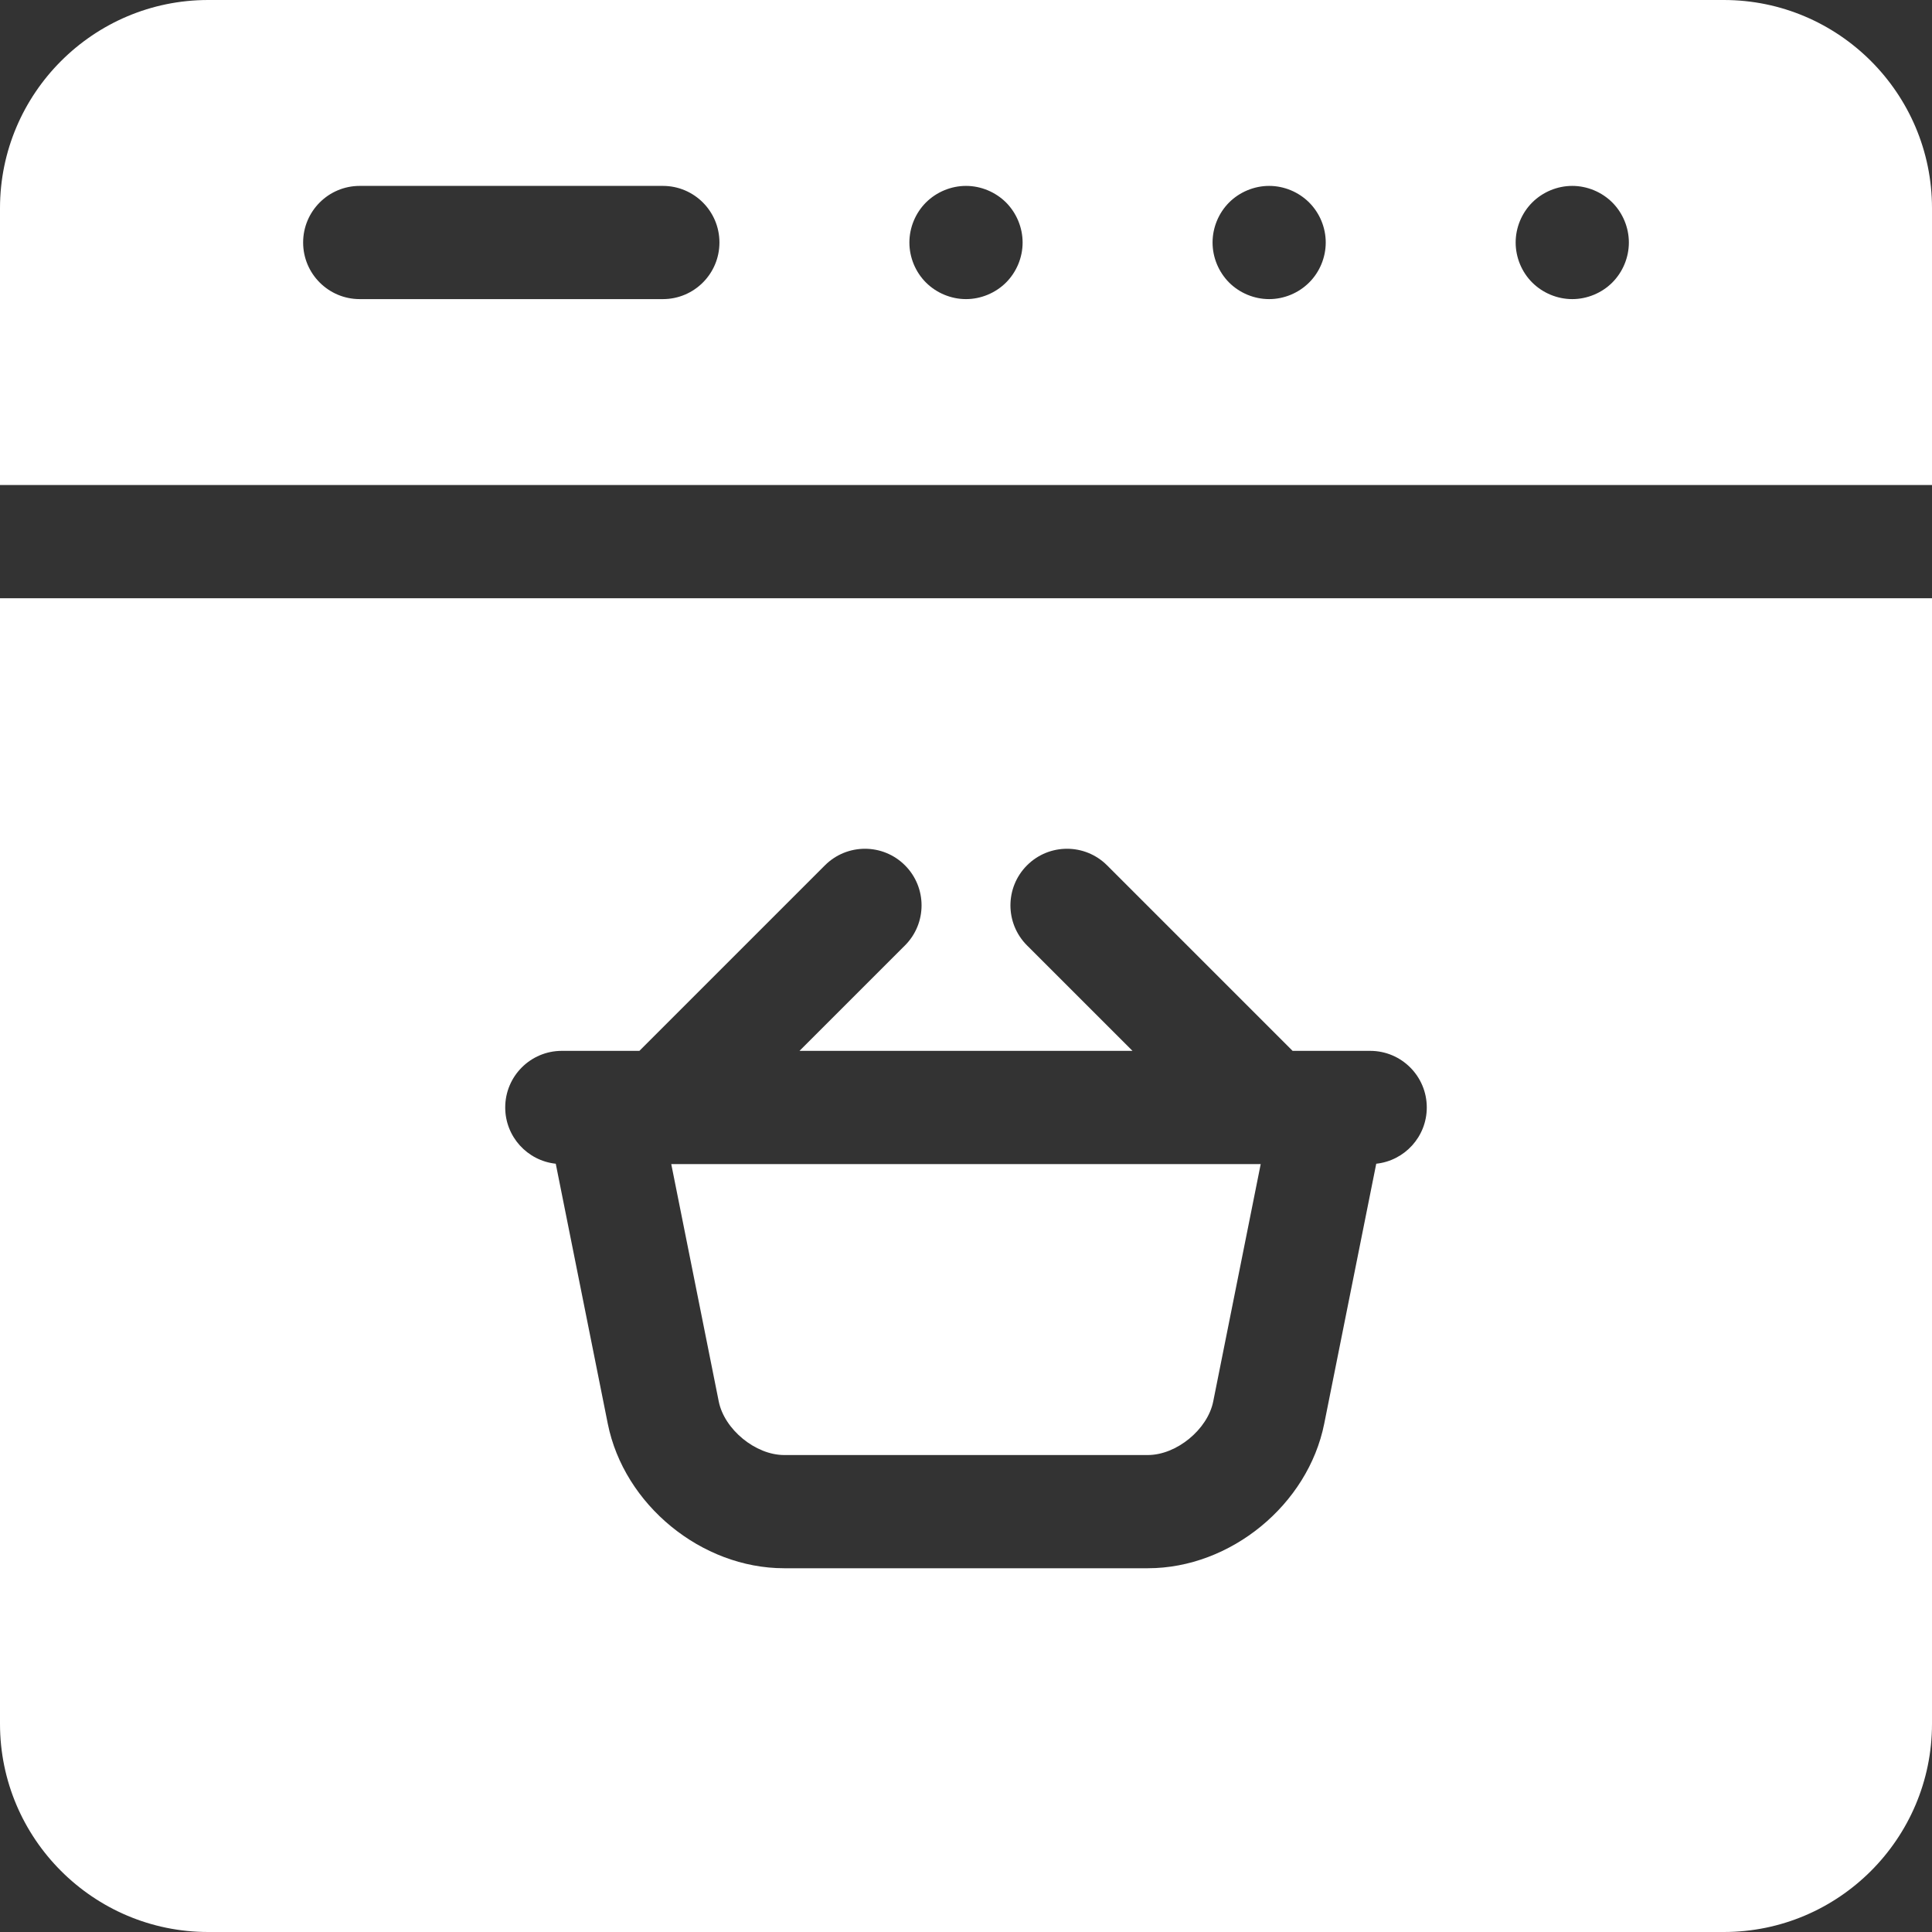
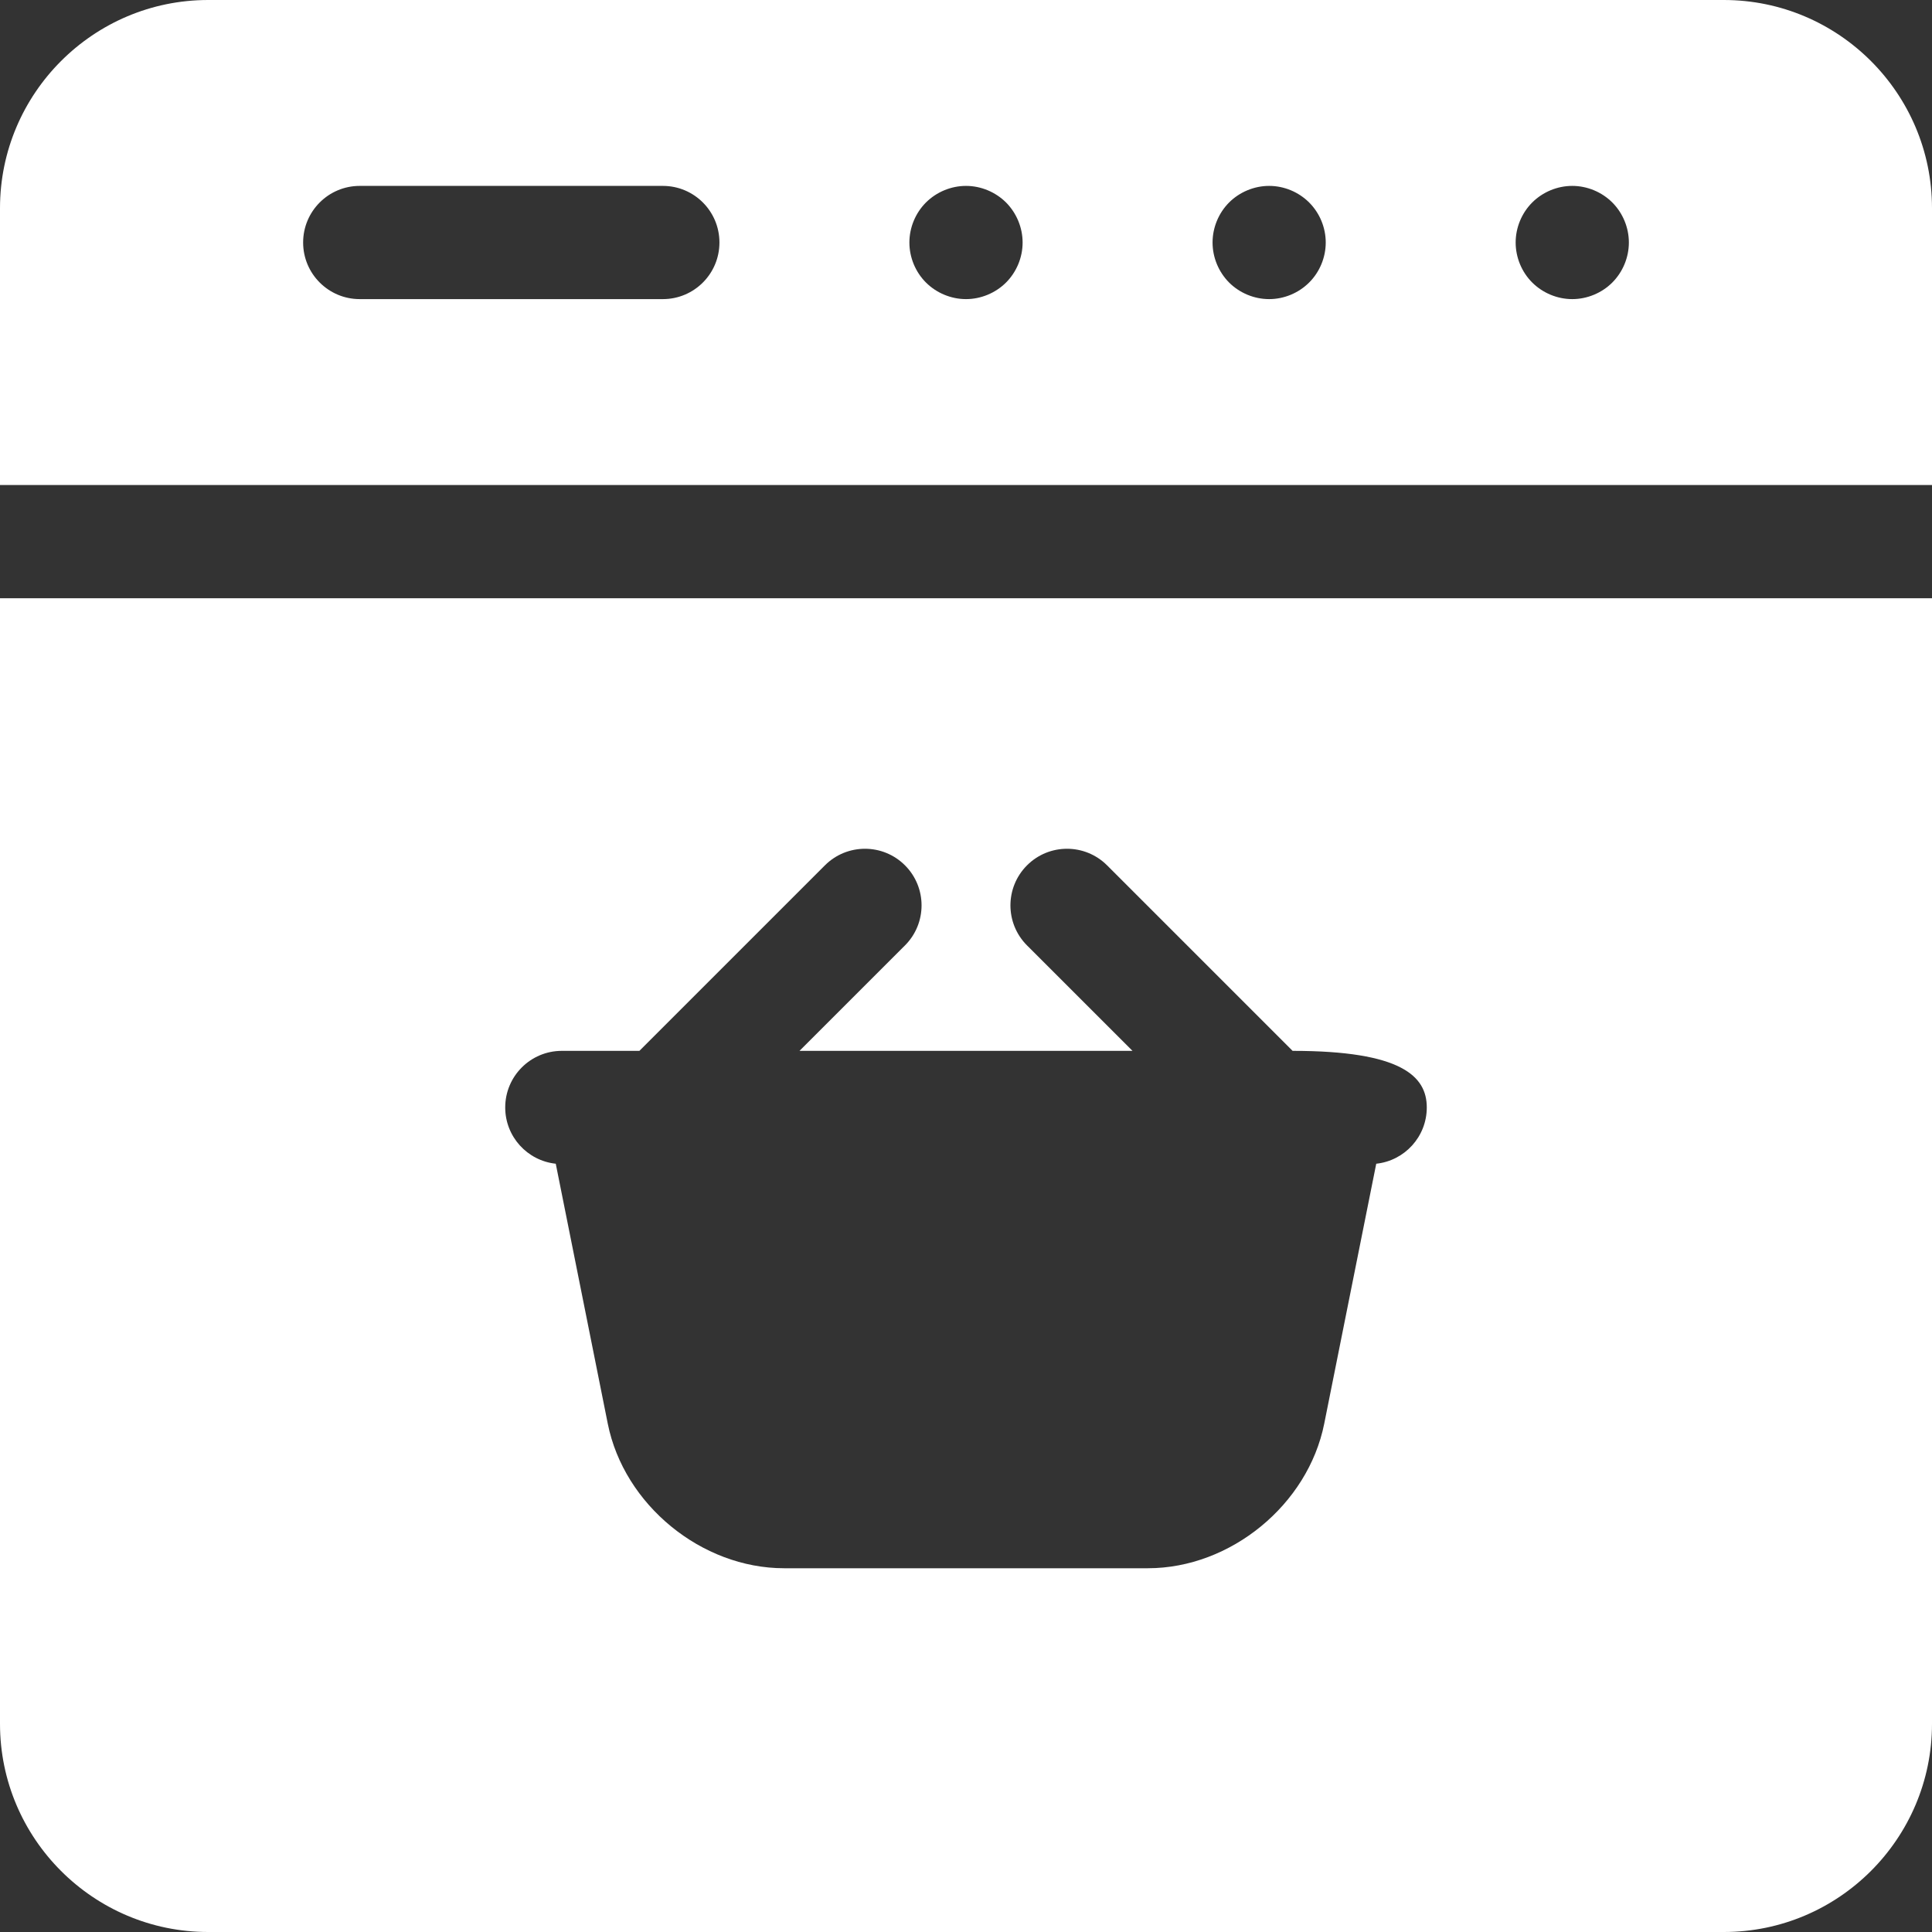
<svg xmlns="http://www.w3.org/2000/svg" width="50" height="50" viewBox="0 0 50 50" fill="none">
  <rect x="0" y="0" width="50" height="50" fill="#333333" stroke="none" />
-   <path d="M20.293 37.656H29.707C30.447 37.656 31.253 36.995 31.398 36.27L32.627 30.126H17.372L18.601 36.269C18.747 36.995 19.553 37.656 20.293 37.656Z" fill="white" />
  <path d="M44.613 0H5.387C2.417 0 0 2.417 0 5.388V12.552H50V5.388C50 2.417 47.583 0 44.613 0ZM17.155 7.741H9.31C8.501 7.741 7.845 7.085 7.845 6.276C7.845 5.467 8.501 4.811 9.31 4.811H17.155C17.964 4.811 18.619 5.467 18.619 6.276C18.619 7.085 17.964 7.741 17.155 7.741ZM26.036 7.312C25.763 7.584 25.385 7.741 25 7.741C24.615 7.741 24.237 7.584 23.964 7.312C23.691 7.04 23.535 6.662 23.535 6.276C23.535 5.89 23.691 5.513 23.964 5.24C24.237 4.968 24.615 4.811 25 4.811C25.385 4.811 25.763 4.968 26.036 5.24C26.308 5.513 26.465 5.89 26.465 6.276C26.466 6.662 26.308 7.04 26.036 7.312ZM33.88 7.312C33.608 7.584 33.231 7.741 32.845 7.741C32.459 7.741 32.082 7.584 31.809 7.312C31.537 7.038 31.381 6.662 31.381 6.276C31.381 5.89 31.537 5.513 31.809 5.24C32.082 4.968 32.46 4.811 32.845 4.811C33.231 4.811 33.608 4.968 33.88 5.24C34.154 5.513 34.31 5.89 34.31 6.276C34.31 6.662 34.154 7.04 33.88 7.312ZM41.726 7.312C41.454 7.584 41.075 7.741 40.69 7.741C40.304 7.741 39.927 7.584 39.654 7.312C39.381 7.04 39.225 6.662 39.225 6.276C39.225 5.89 39.381 5.513 39.654 5.24C39.927 4.968 40.304 4.811 40.69 4.811C41.075 4.811 41.454 4.968 41.726 5.24C41.999 5.513 42.155 5.891 42.155 6.276C42.155 6.661 41.999 7.038 41.726 7.312Z" fill="white" />
-   <path d="M0 44.613C0 47.583 2.417 50 5.387 50H44.613C47.583 50 50 47.583 50 44.613V15.482H0V44.613ZM14.54 27.196H16.548L21.349 22.395C21.921 21.823 22.849 21.823 23.421 22.395C23.993 22.967 23.993 23.895 23.421 24.467L20.691 27.196H29.309L26.579 24.467C26.007 23.895 26.007 22.968 26.579 22.395C27.151 21.823 28.078 21.823 28.651 22.395L33.452 27.196H35.46C36.269 27.196 36.925 27.852 36.925 28.661C36.925 29.417 36.352 30.039 35.617 30.117L34.271 36.844C33.852 38.942 31.847 40.586 29.707 40.586H20.293C18.153 40.586 16.148 38.942 15.729 36.844L14.383 30.117C13.648 30.039 13.075 29.417 13.075 28.661C13.075 27.852 13.731 27.196 14.54 27.196Z" fill="white" />
+   <path d="M0 44.613C0 47.583 2.417 50 5.387 50H44.613C47.583 50 50 47.583 50 44.613V15.482H0V44.613ZM14.54 27.196H16.548L21.349 22.395C21.921 21.823 22.849 21.823 23.421 22.395C23.993 22.967 23.993 23.895 23.421 24.467L20.691 27.196H29.309L26.579 24.467C26.007 23.895 26.007 22.968 26.579 22.395C27.151 21.823 28.078 21.823 28.651 22.395L33.452 27.196C36.269 27.196 36.925 27.852 36.925 28.661C36.925 29.417 36.352 30.039 35.617 30.117L34.271 36.844C33.852 38.942 31.847 40.586 29.707 40.586H20.293C18.153 40.586 16.148 38.942 15.729 36.844L14.383 30.117C13.648 30.039 13.075 29.417 13.075 28.661C13.075 27.852 13.731 27.196 14.54 27.196Z" fill="white" />
</svg>